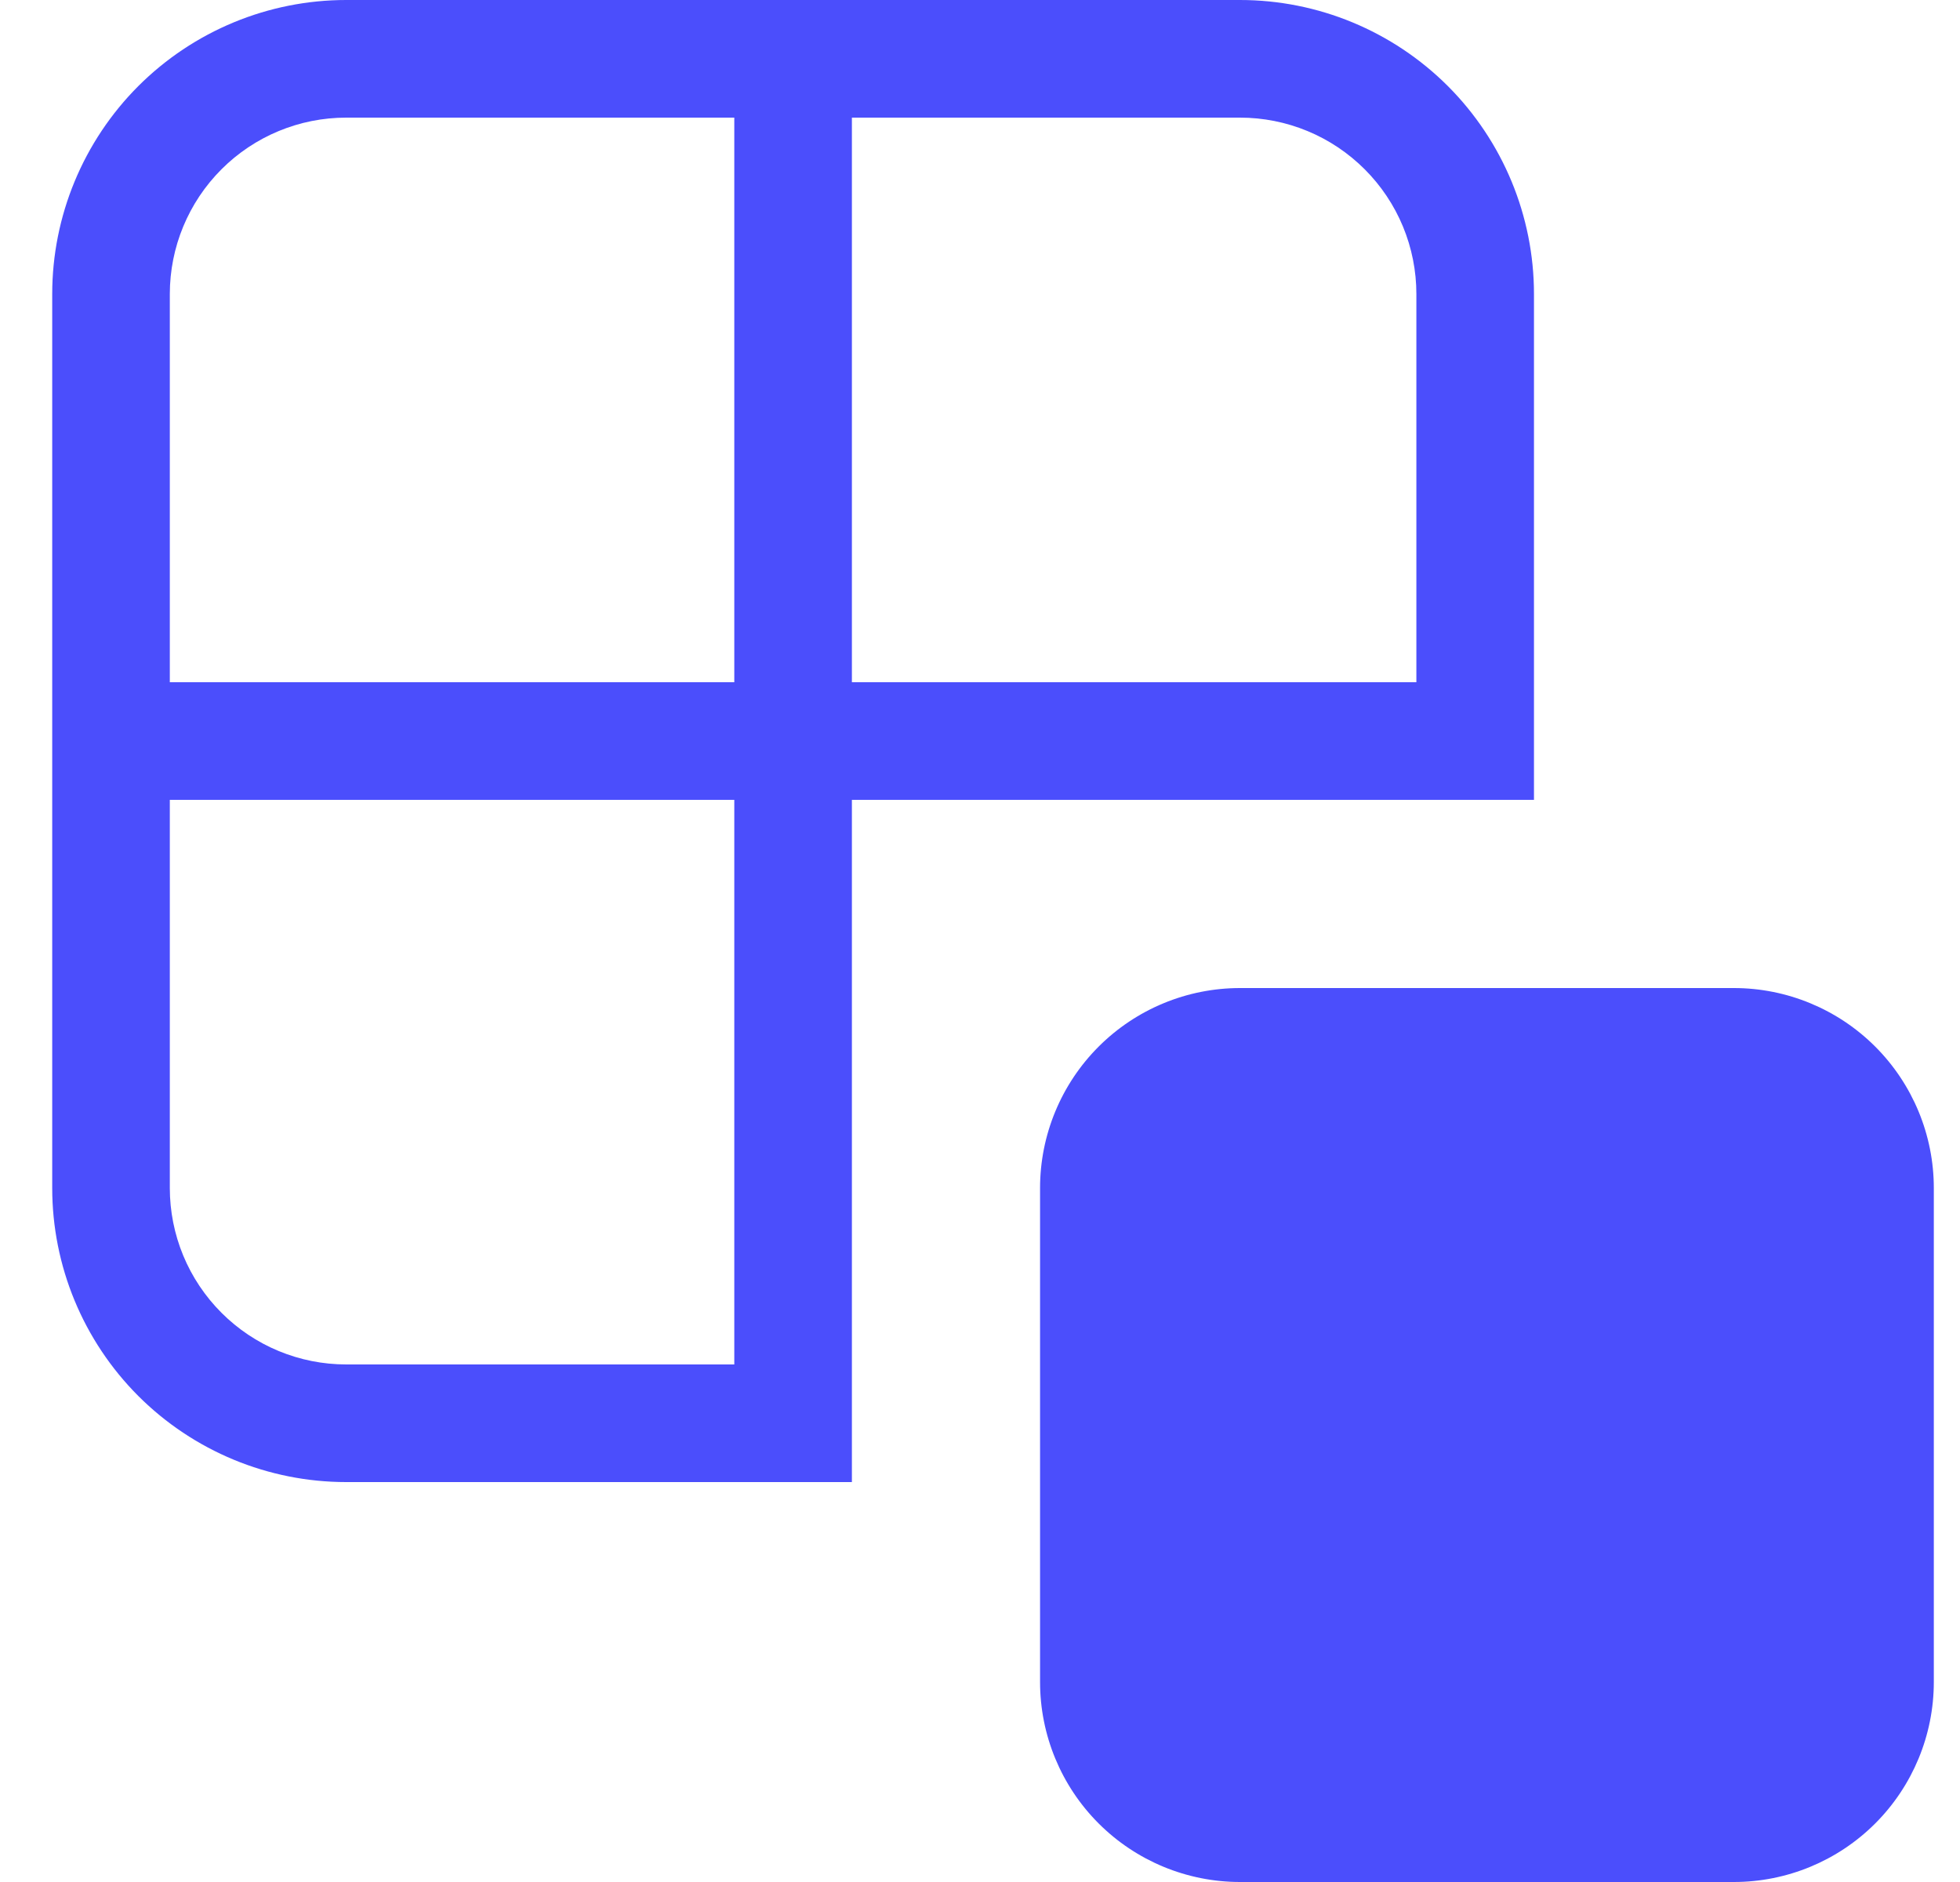
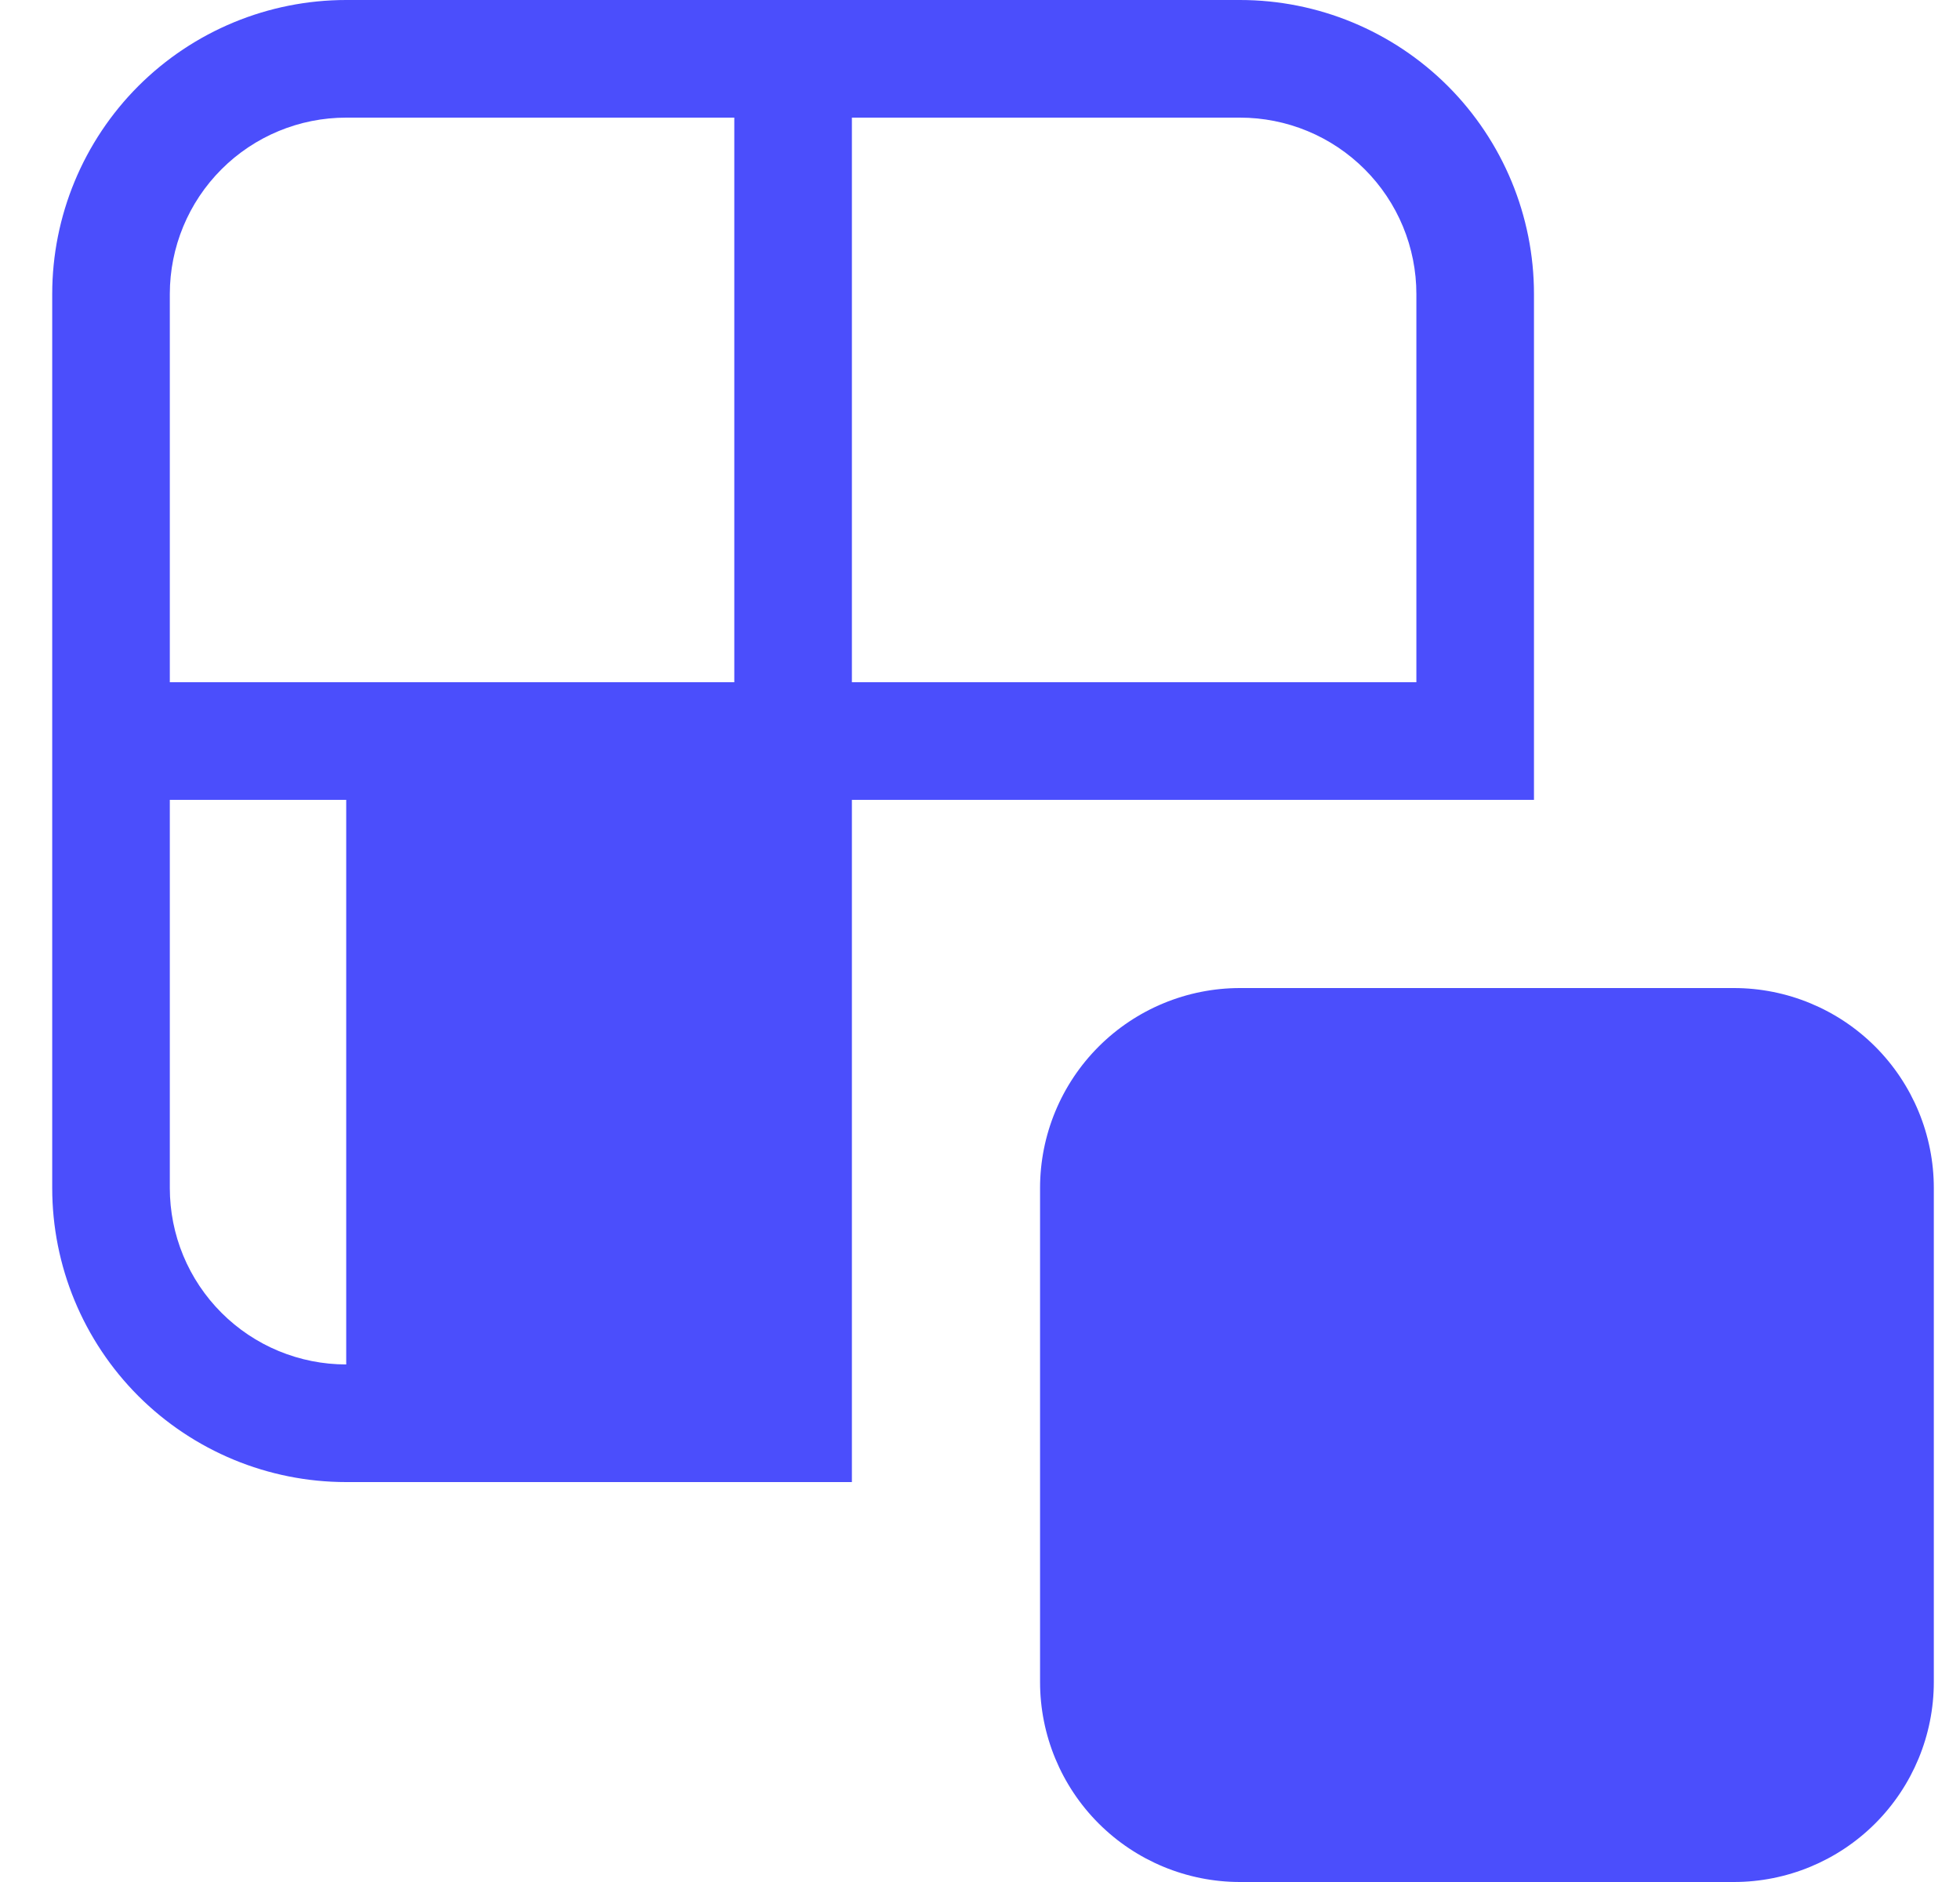
<svg xmlns="http://www.w3.org/2000/svg" width="25" height="24" viewBox="0 0 25 24" fill="none">
-   <path d="M0.666 3.75C0.666 2.755 1.061 1.802 1.764 1.098C2.468 0.395 3.421 0 4.416 0H15.816C16.811 0 17.764 0.395 18.468 1.098C19.171 1.802 19.566 2.755 19.566 3.75V10.2H10.866V18.9H4.416C3.421 18.9 2.468 18.505 1.764 17.802C1.061 17.098 0.666 16.145 0.666 15.15V3.75ZM18.066 3.75C18.066 3.455 18.008 3.162 17.895 2.889C17.782 2.616 17.616 2.368 17.407 2.159C17.198 1.95 16.95 1.784 16.677 1.671C16.404 1.558 16.111 1.5 15.816 1.5H10.866V8.7H18.066V3.75ZM9.366 1.5H4.416C3.819 1.5 3.247 1.737 2.825 2.159C2.403 2.581 2.166 3.153 2.166 3.75V8.7H9.366V1.5ZM2.166 15.15C2.166 15.445 2.224 15.738 2.337 16.011C2.45 16.284 2.616 16.532 2.825 16.741C3.034 16.95 3.282 17.116 3.555 17.229C3.828 17.342 4.121 17.4 4.416 17.4H9.366V10.2H2.166V15.15ZM13.266 15.15C13.266 14.474 13.535 13.825 14.013 13.347C14.491 12.869 15.14 12.6 15.816 12.6H22.116C22.792 12.6 23.441 12.869 23.919 13.347C24.397 13.825 24.666 14.474 24.666 15.15V21.45C24.666 22.126 24.397 22.775 23.919 23.253C23.441 23.731 22.792 24 22.116 24H15.816C15.14 24 14.491 23.731 14.013 23.253C13.535 22.775 13.266 22.126 13.266 21.45V15.15Z" fill="#4B4EFC" />
+   <path d="M0.666 3.75C0.666 2.755 1.061 1.802 1.764 1.098C2.468 0.395 3.421 0 4.416 0H15.816C16.811 0 17.764 0.395 18.468 1.098C19.171 1.802 19.566 2.755 19.566 3.75V10.2H10.866V18.9H4.416C3.421 18.9 2.468 18.505 1.764 17.802C1.061 17.098 0.666 16.145 0.666 15.15V3.75ZM18.066 3.75C18.066 3.455 18.008 3.162 17.895 2.889C17.782 2.616 17.616 2.368 17.407 2.159C17.198 1.95 16.95 1.784 16.677 1.671C16.404 1.558 16.111 1.5 15.816 1.5H10.866V8.7H18.066V3.75ZM9.366 1.5H4.416C3.819 1.5 3.247 1.737 2.825 2.159C2.403 2.581 2.166 3.153 2.166 3.75V8.7H9.366V1.5ZM2.166 15.15C2.166 15.445 2.224 15.738 2.337 16.011C2.45 16.284 2.616 16.532 2.825 16.741C3.034 16.95 3.282 17.116 3.555 17.229C3.828 17.342 4.121 17.4 4.416 17.4V10.2H2.166V15.15ZM13.266 15.15C13.266 14.474 13.535 13.825 14.013 13.347C14.491 12.869 15.14 12.6 15.816 12.6H22.116C22.792 12.6 23.441 12.869 23.919 13.347C24.397 13.825 24.666 14.474 24.666 15.15V21.45C24.666 22.126 24.397 22.775 23.919 23.253C23.441 23.731 22.792 24 22.116 24H15.816C15.14 24 14.491 23.731 14.013 23.253C13.535 22.775 13.266 22.126 13.266 21.45V15.15Z" fill="#4B4EFC" />
</svg>